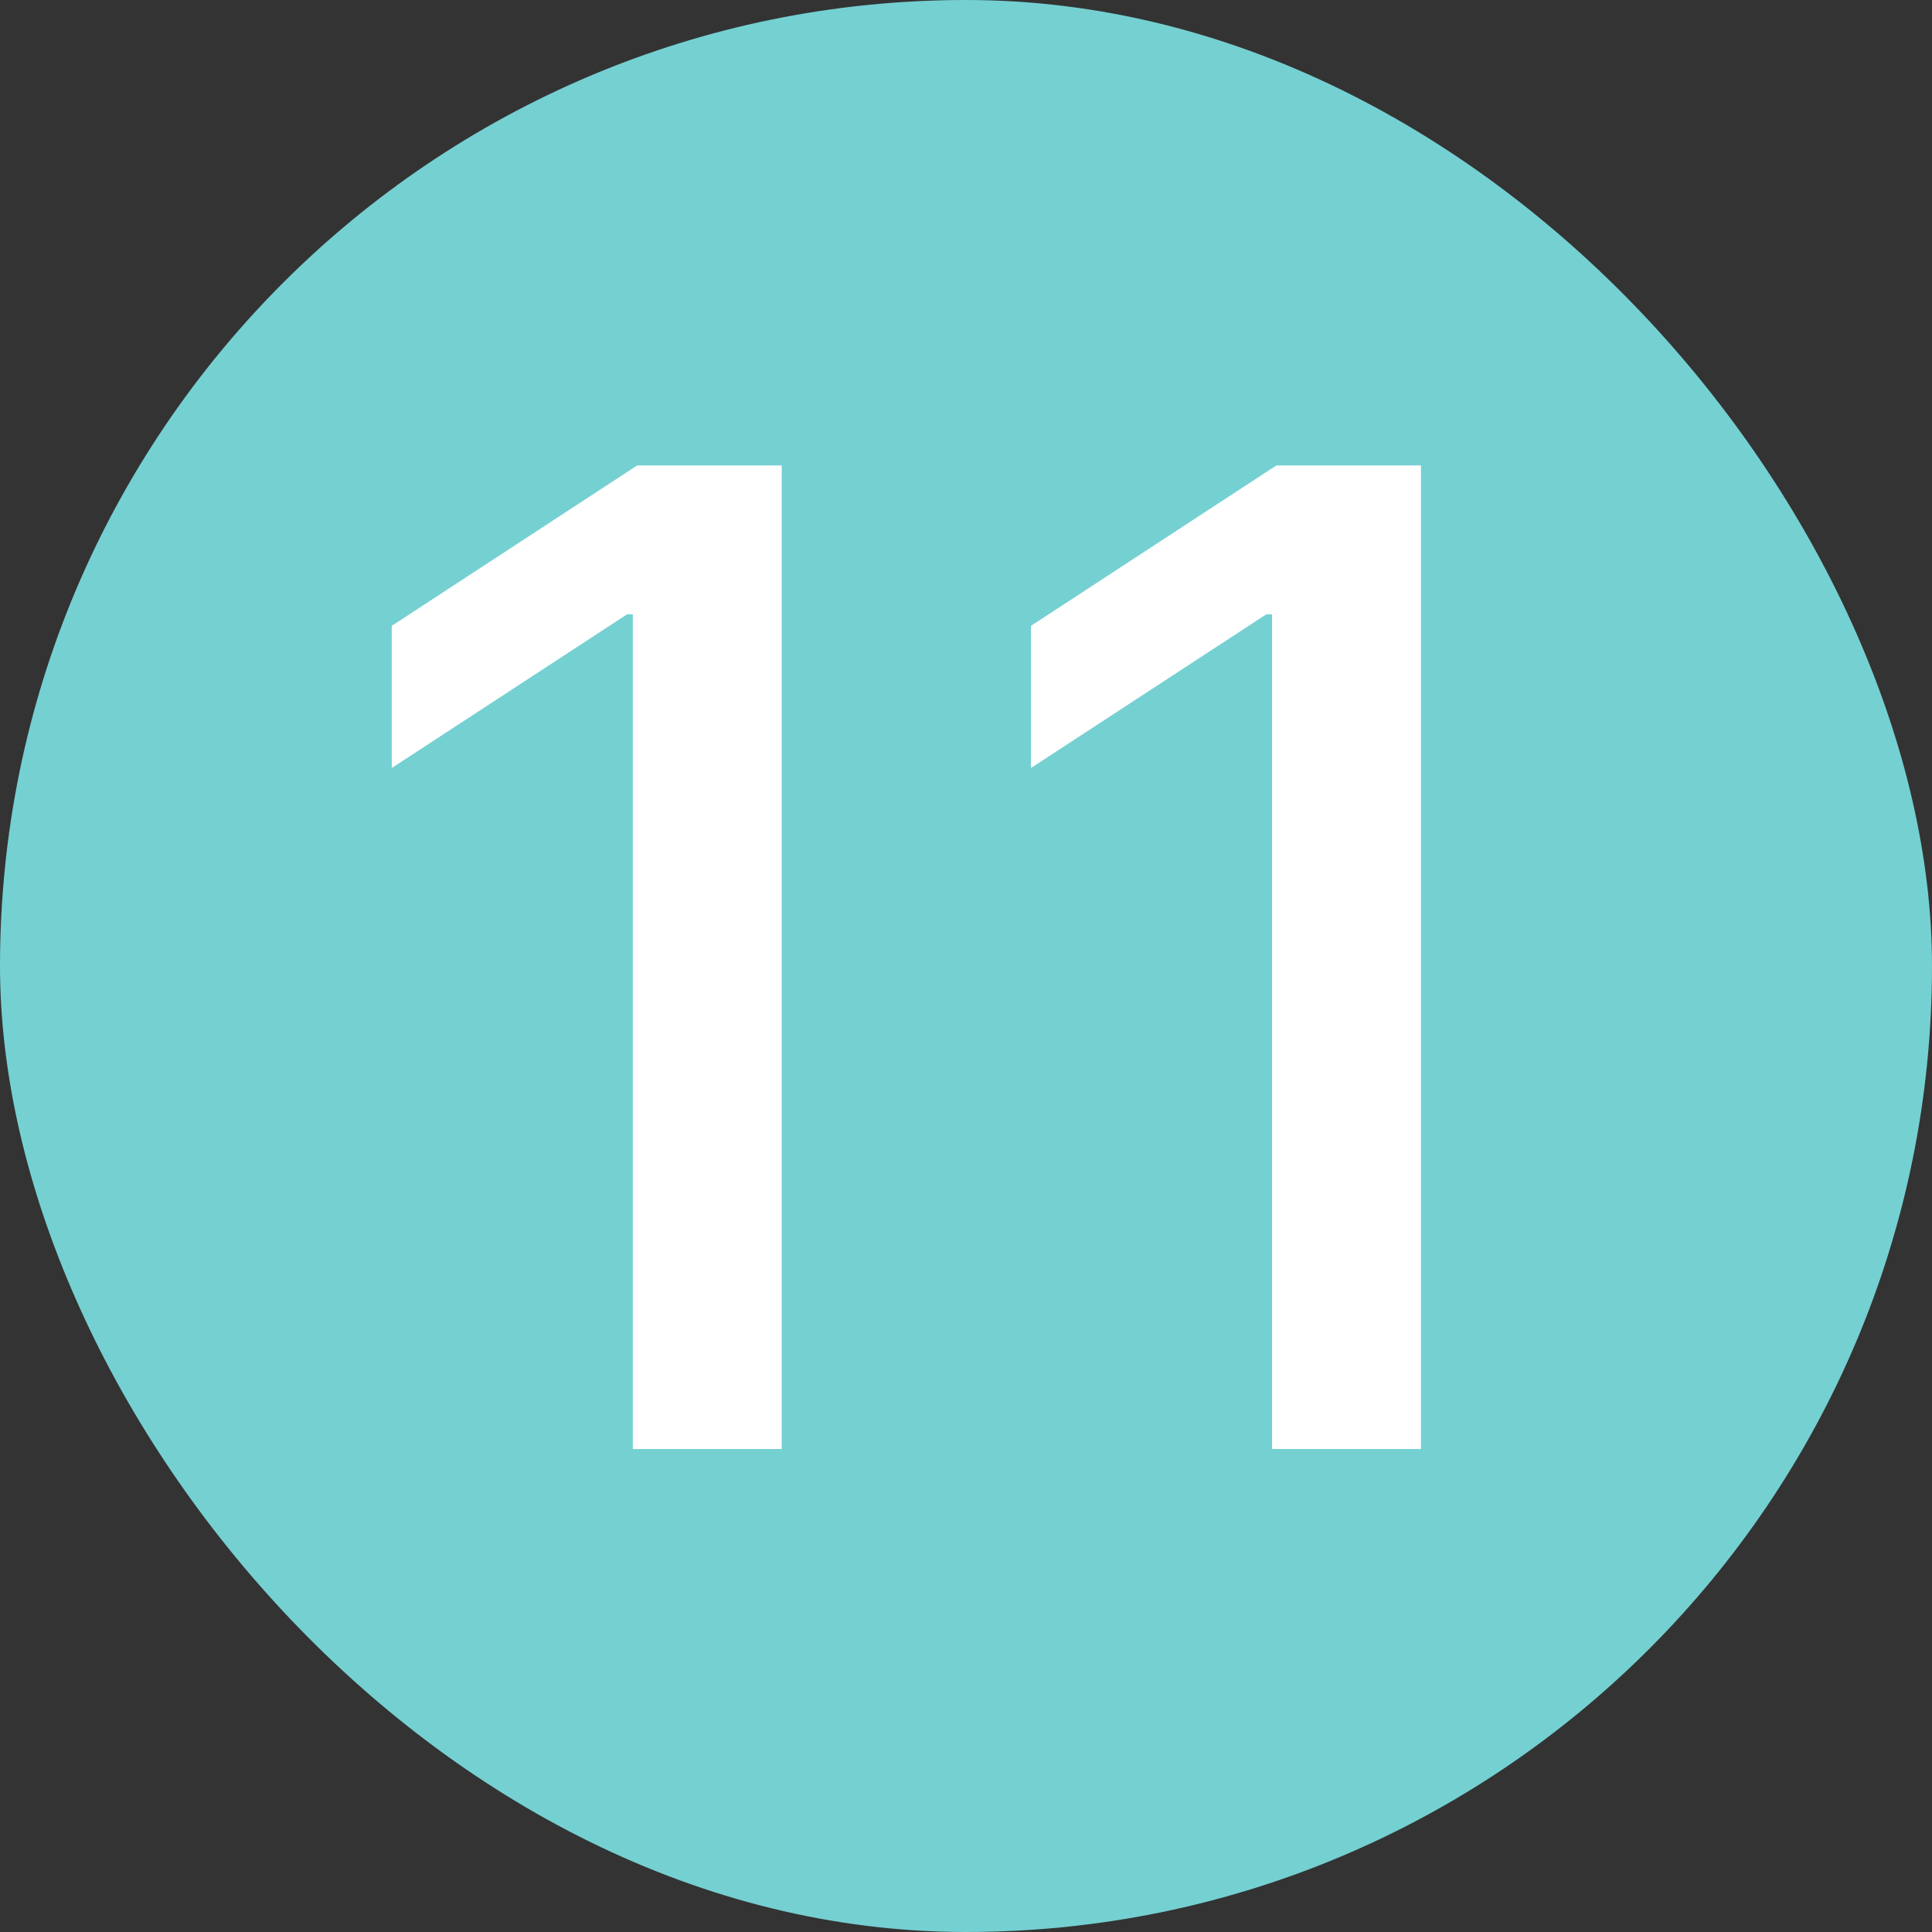
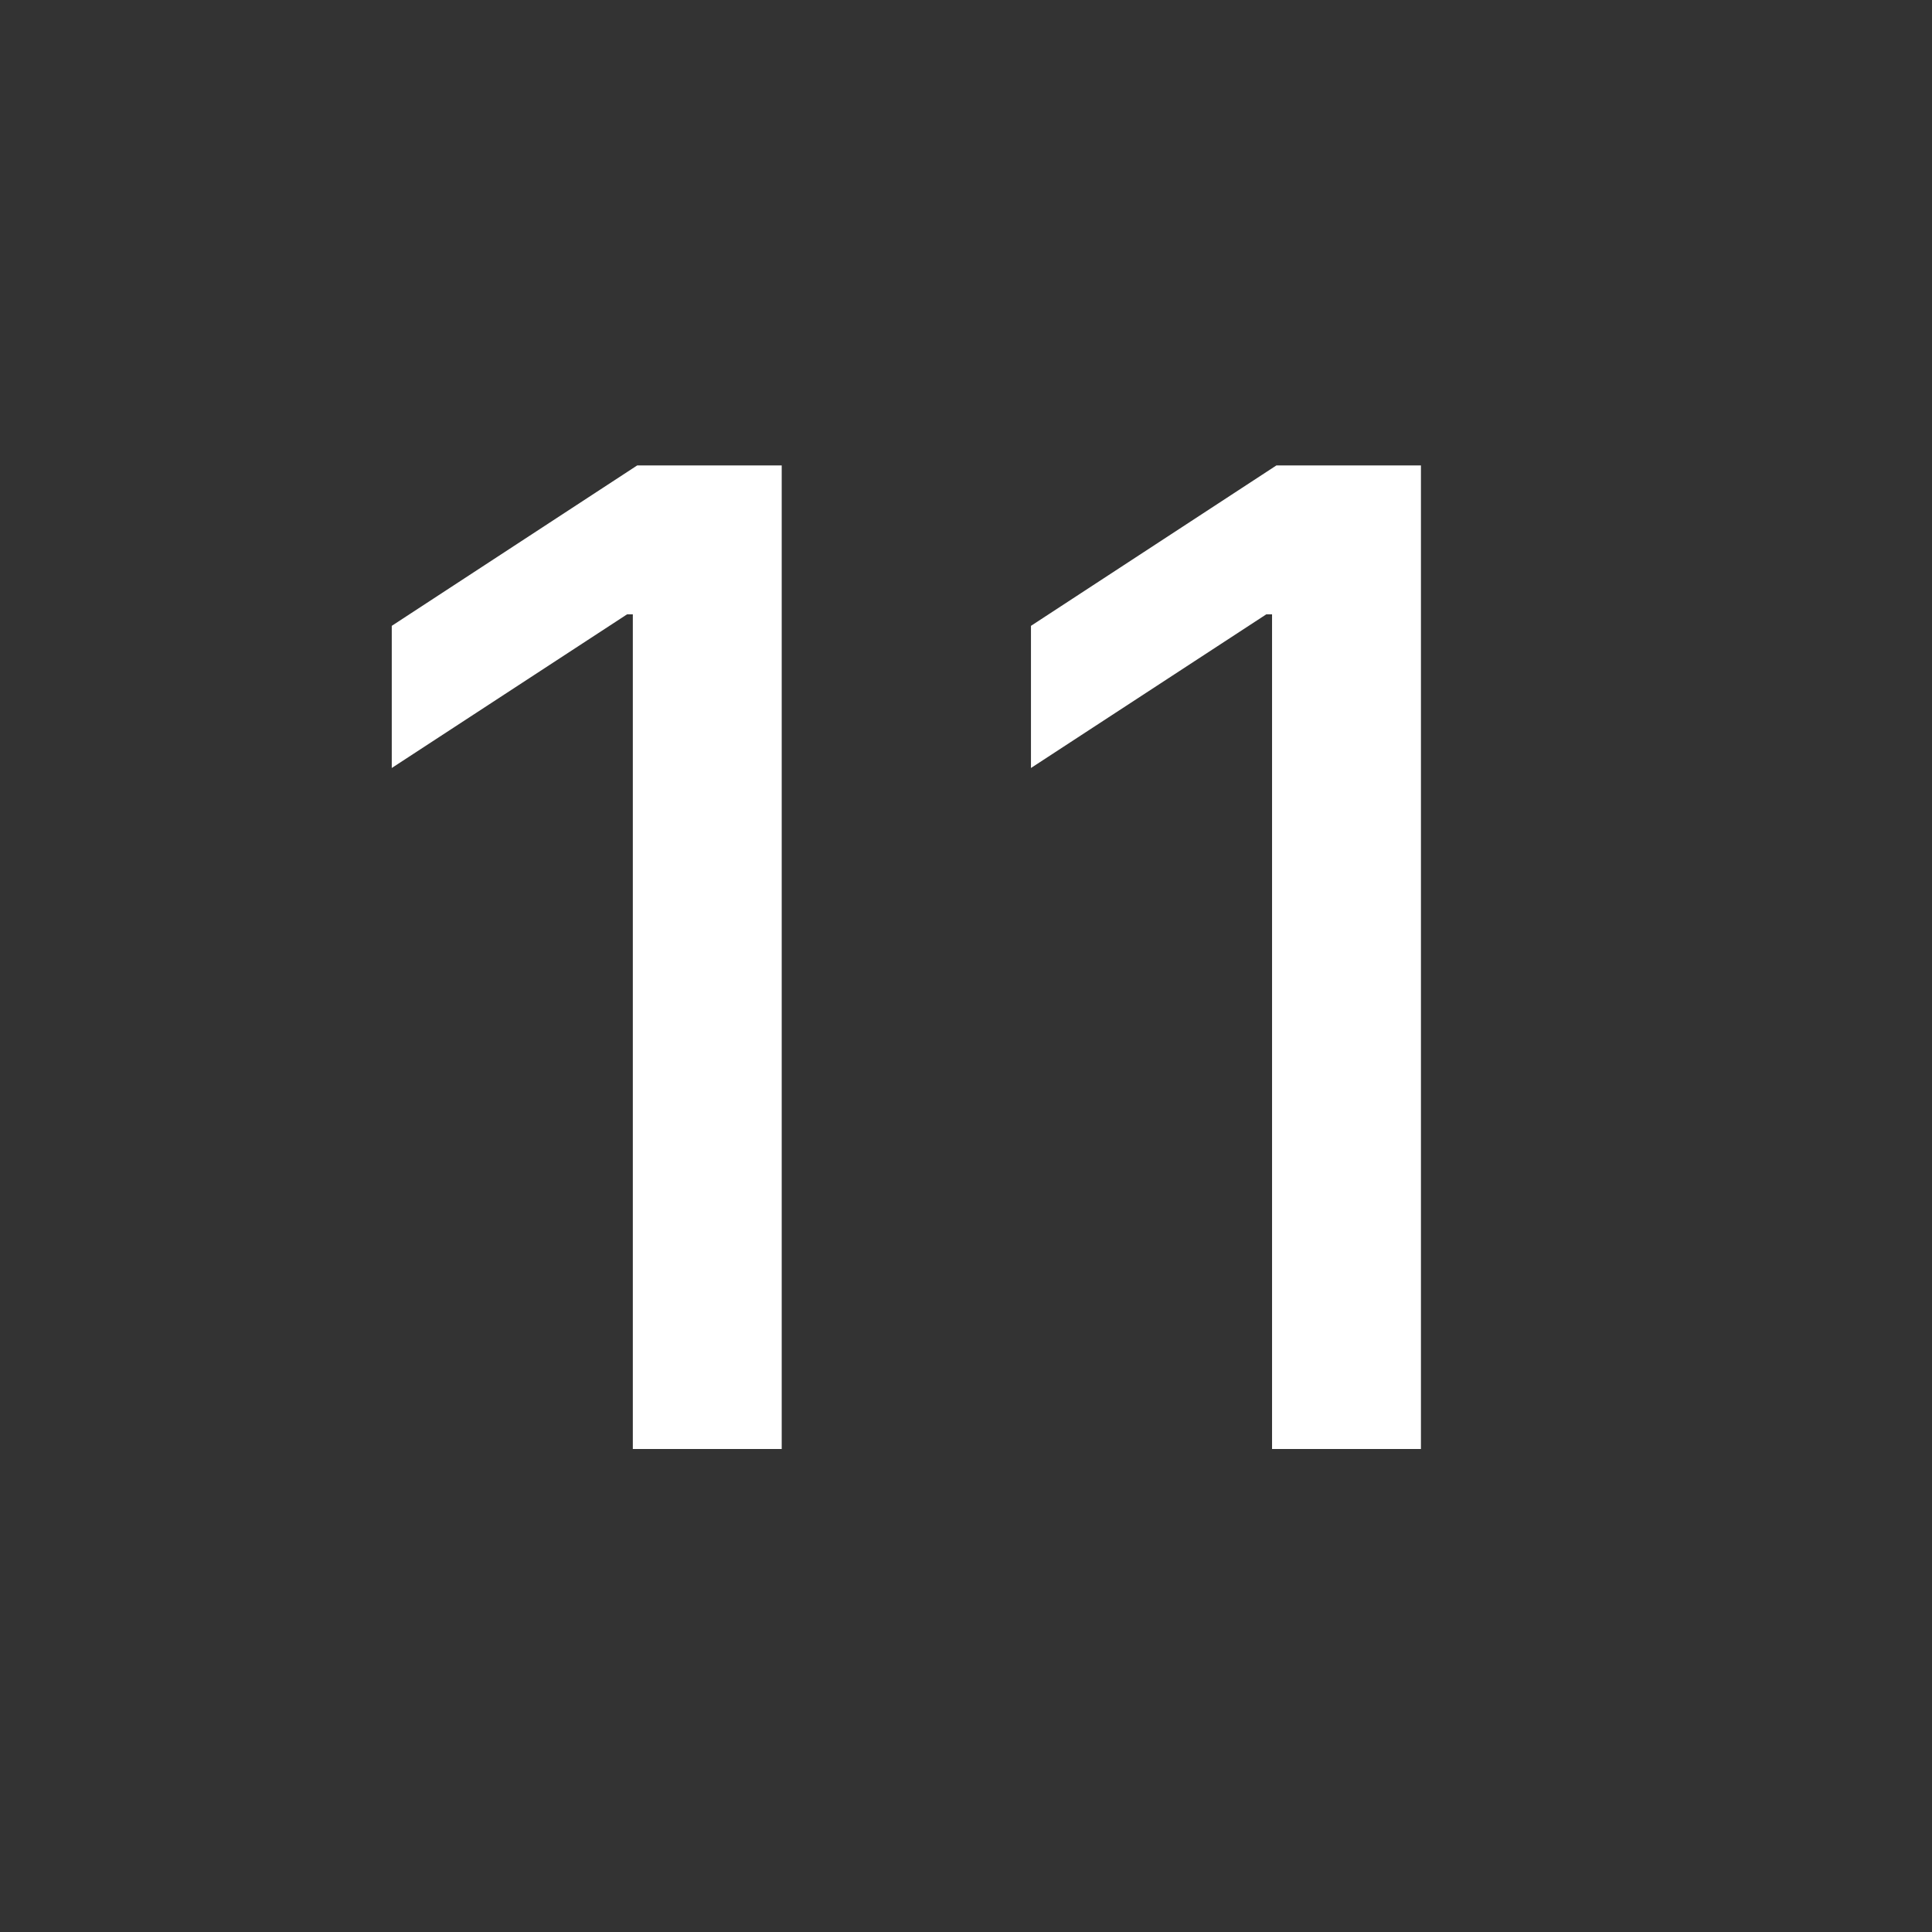
<svg xmlns="http://www.w3.org/2000/svg" width="80" height="80" viewBox="0 0 80 80" fill="none">
  <rect x="0" y="0" width="80" height="80" fill="#333333" stroke="none" />
-   <rect width="80" height="80" rx="40" fill="#75D0D2" />
  <path d="M32.369 19.273V60H26.204V25.438H25.966L16.222 31.801V25.915L26.384 19.273H32.369ZM58.838 19.273V60H52.673V25.438H52.435L42.69 31.801V25.915L52.852 19.273H58.838Z" fill="white" />
</svg>